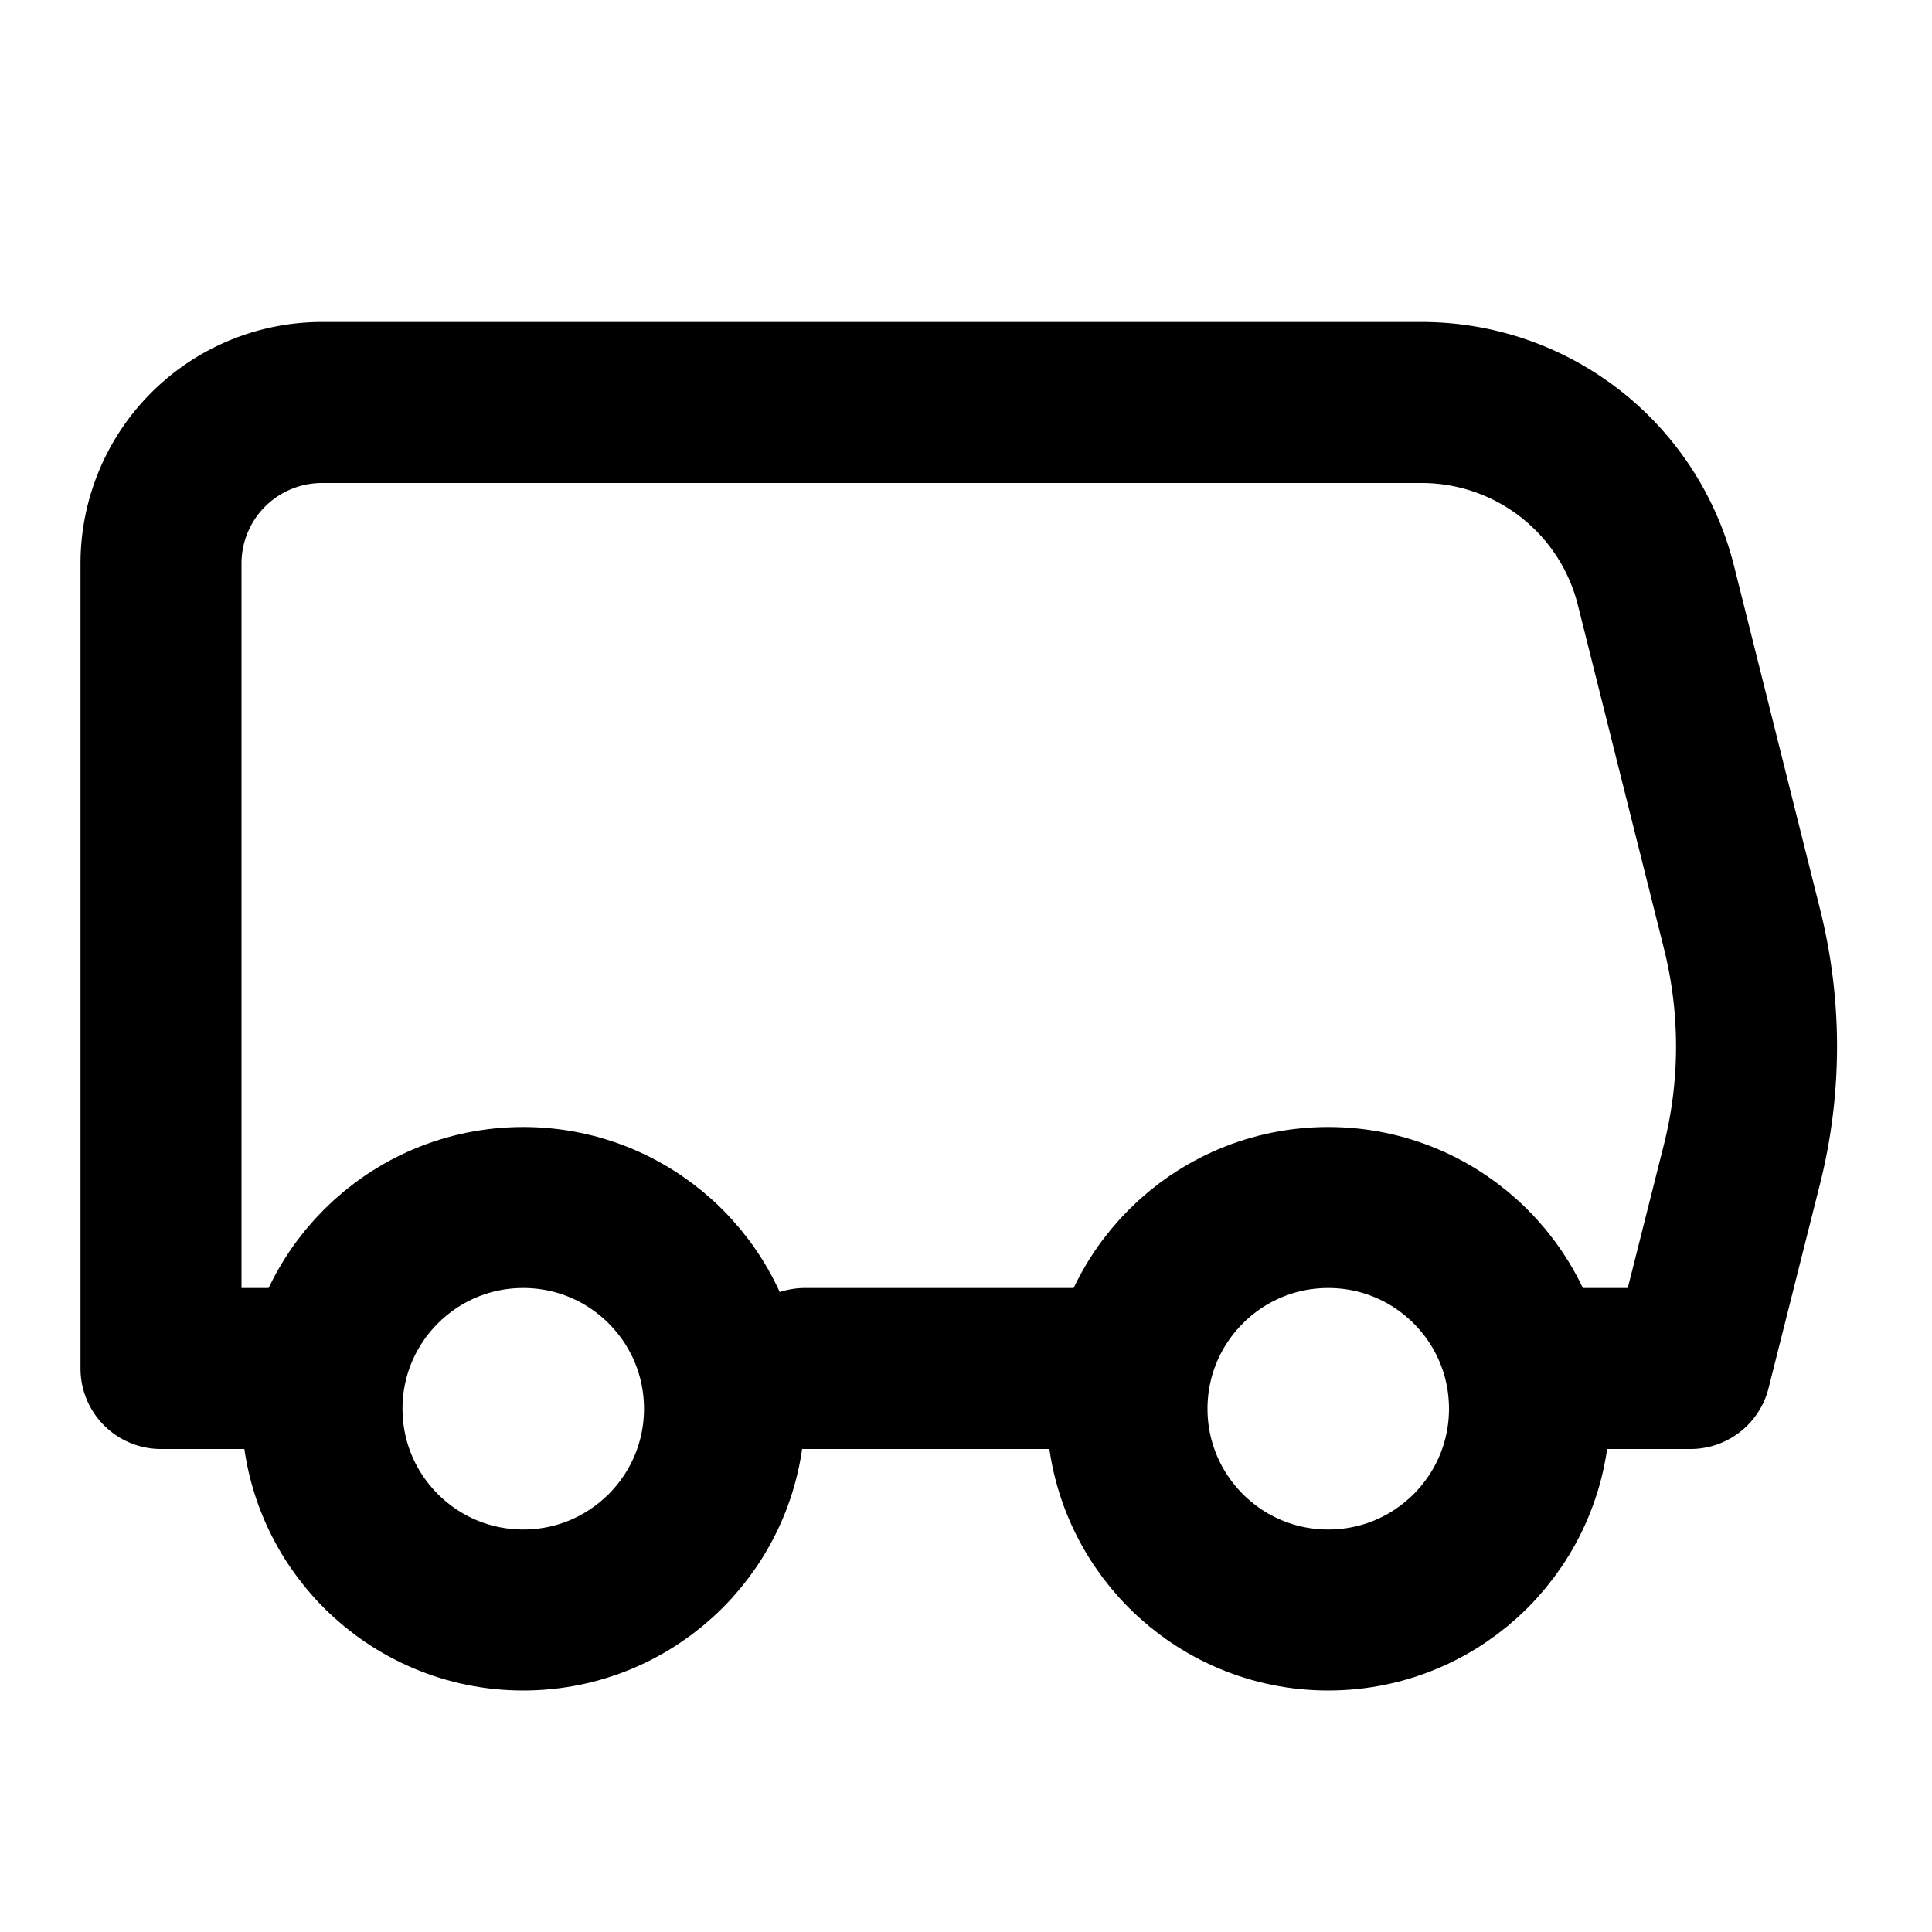
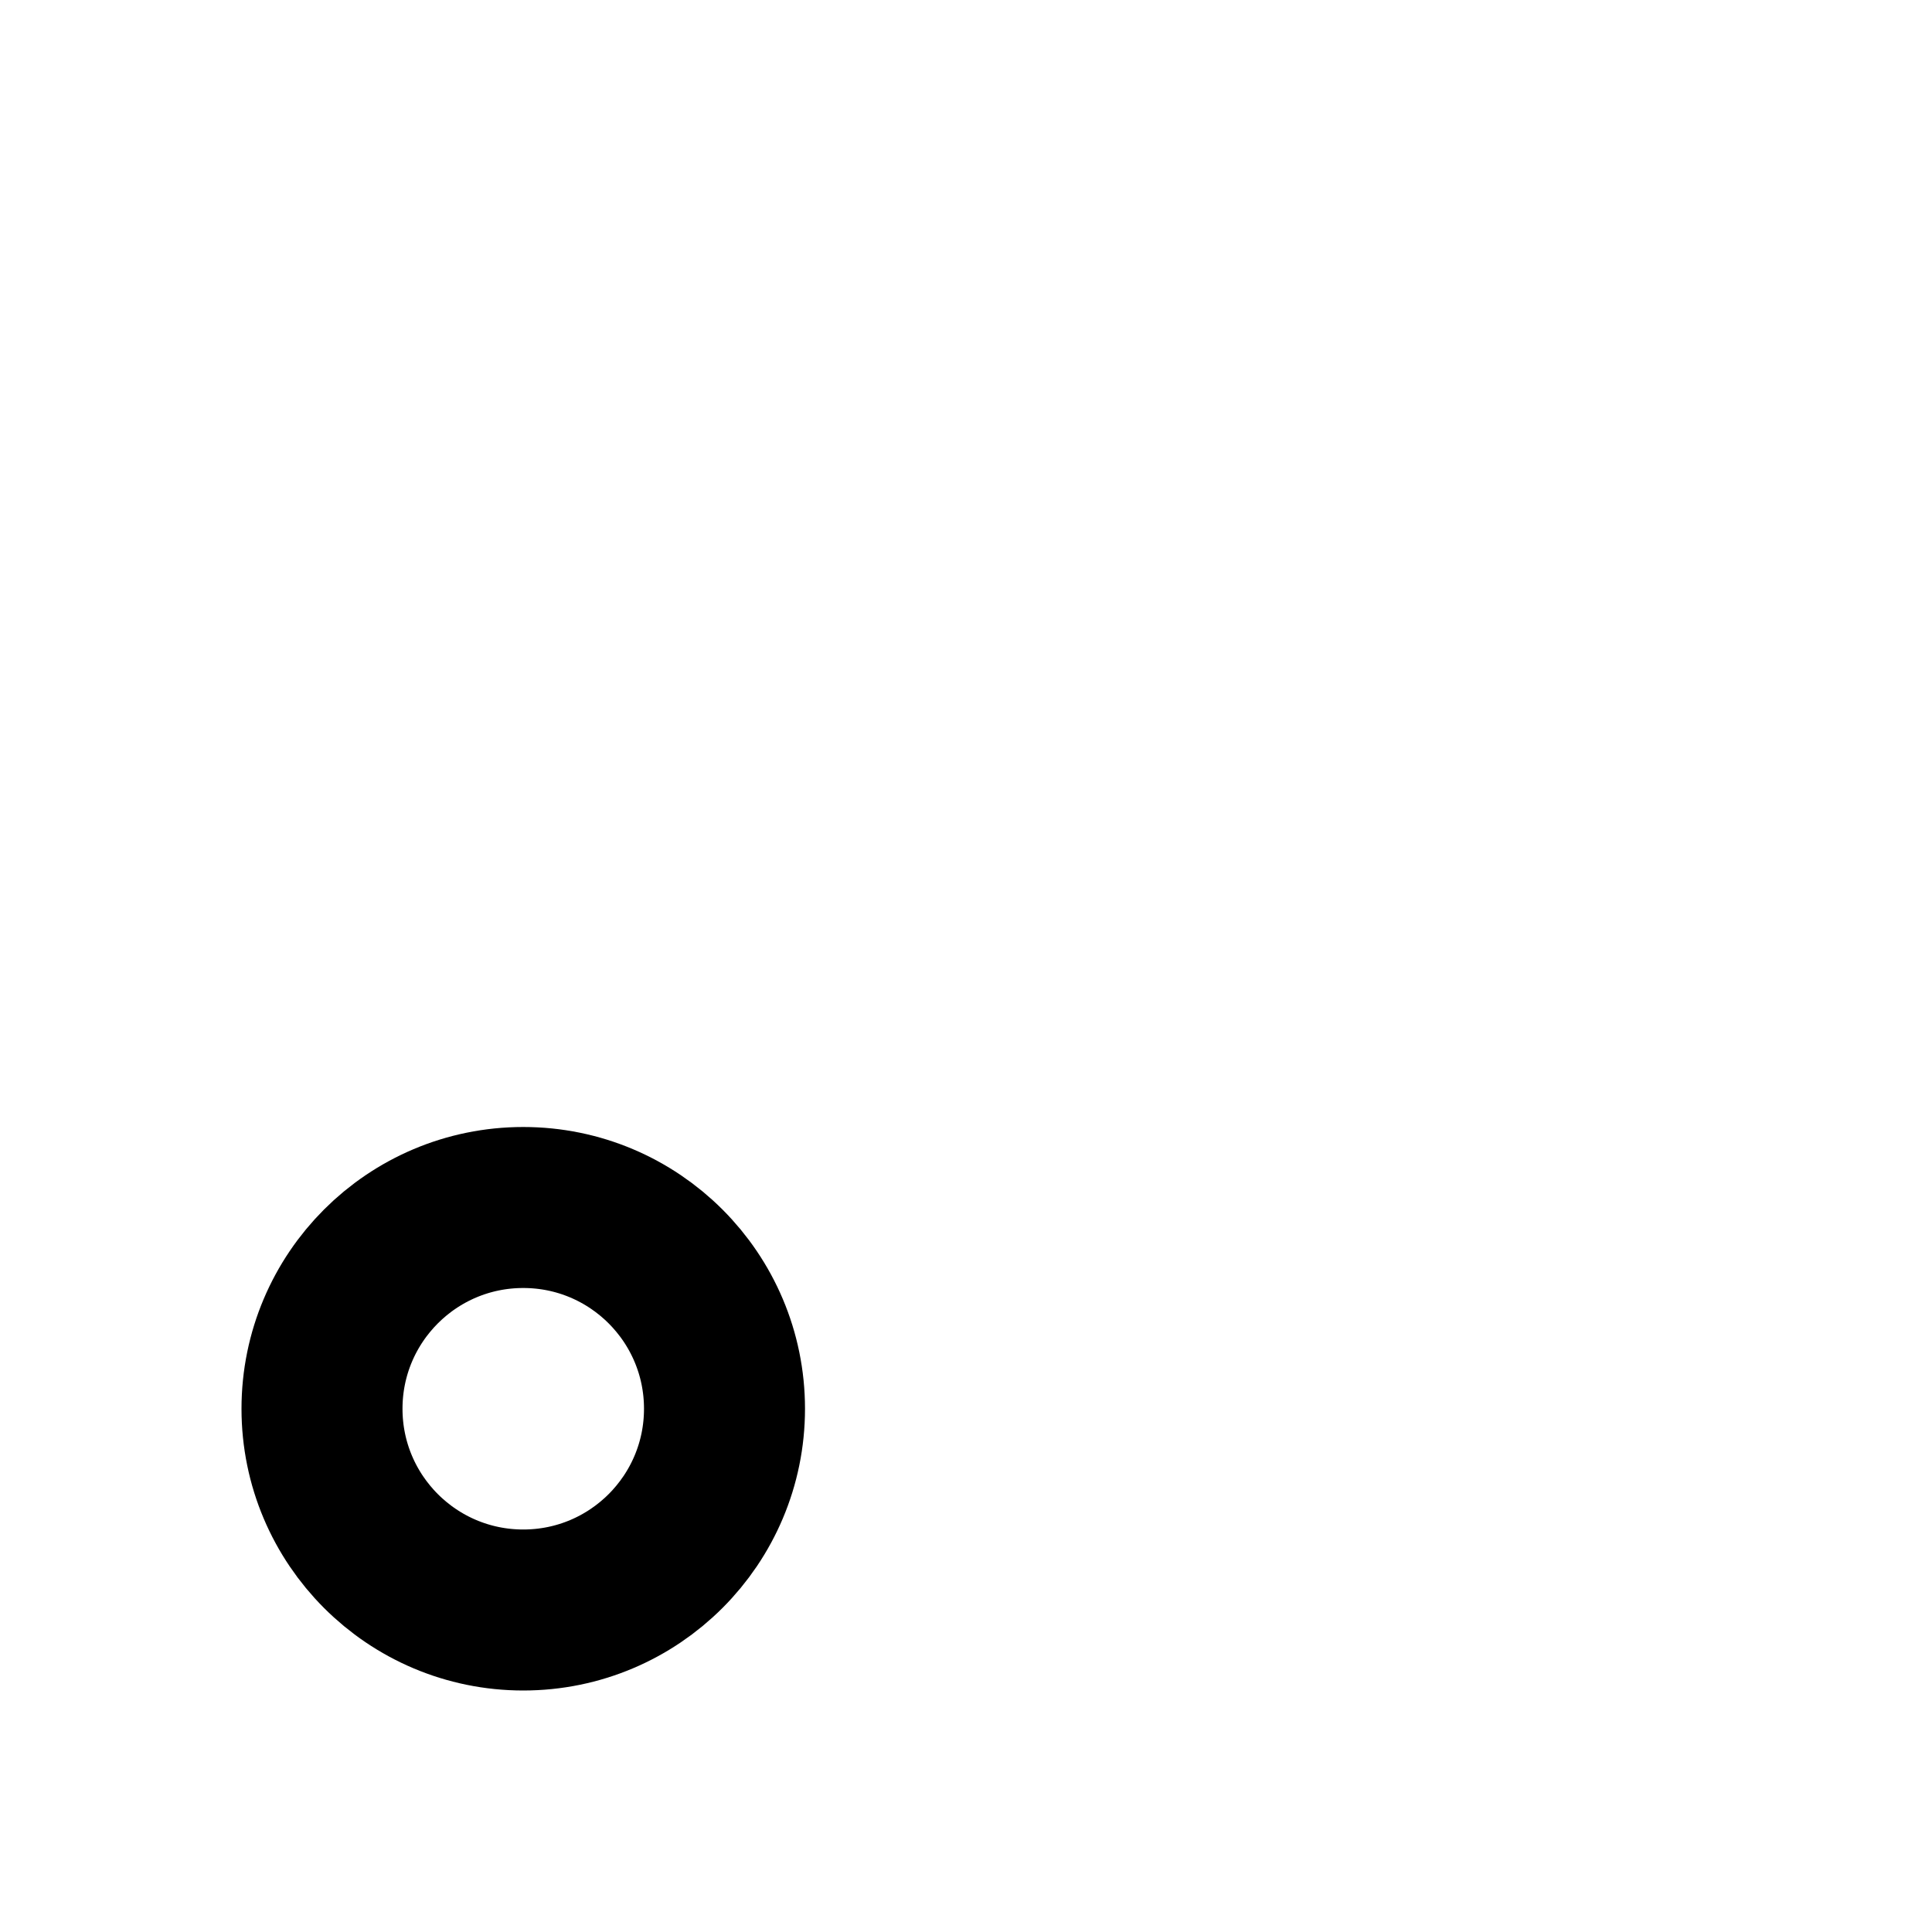
<svg xmlns="http://www.w3.org/2000/svg" width="24" height="24" viewBox="0 0 24 24" fill="none" stroke="currentColor" stroke-width="2" stroke-linecap="round" stroke-linejoin="round">
-   <path d="M19 17h2l.64-2.54a6 6 0 000-2.92l-1.07-4.27A3 3 0 0017.66 5H4a2 2 0 00-2 2v10h2m10 0h-4" />
  <circle cx="6.5" cy="17.5" r="2.5" />
-   <circle cx="16.5" cy="17.5" r="2.5" />
</svg>